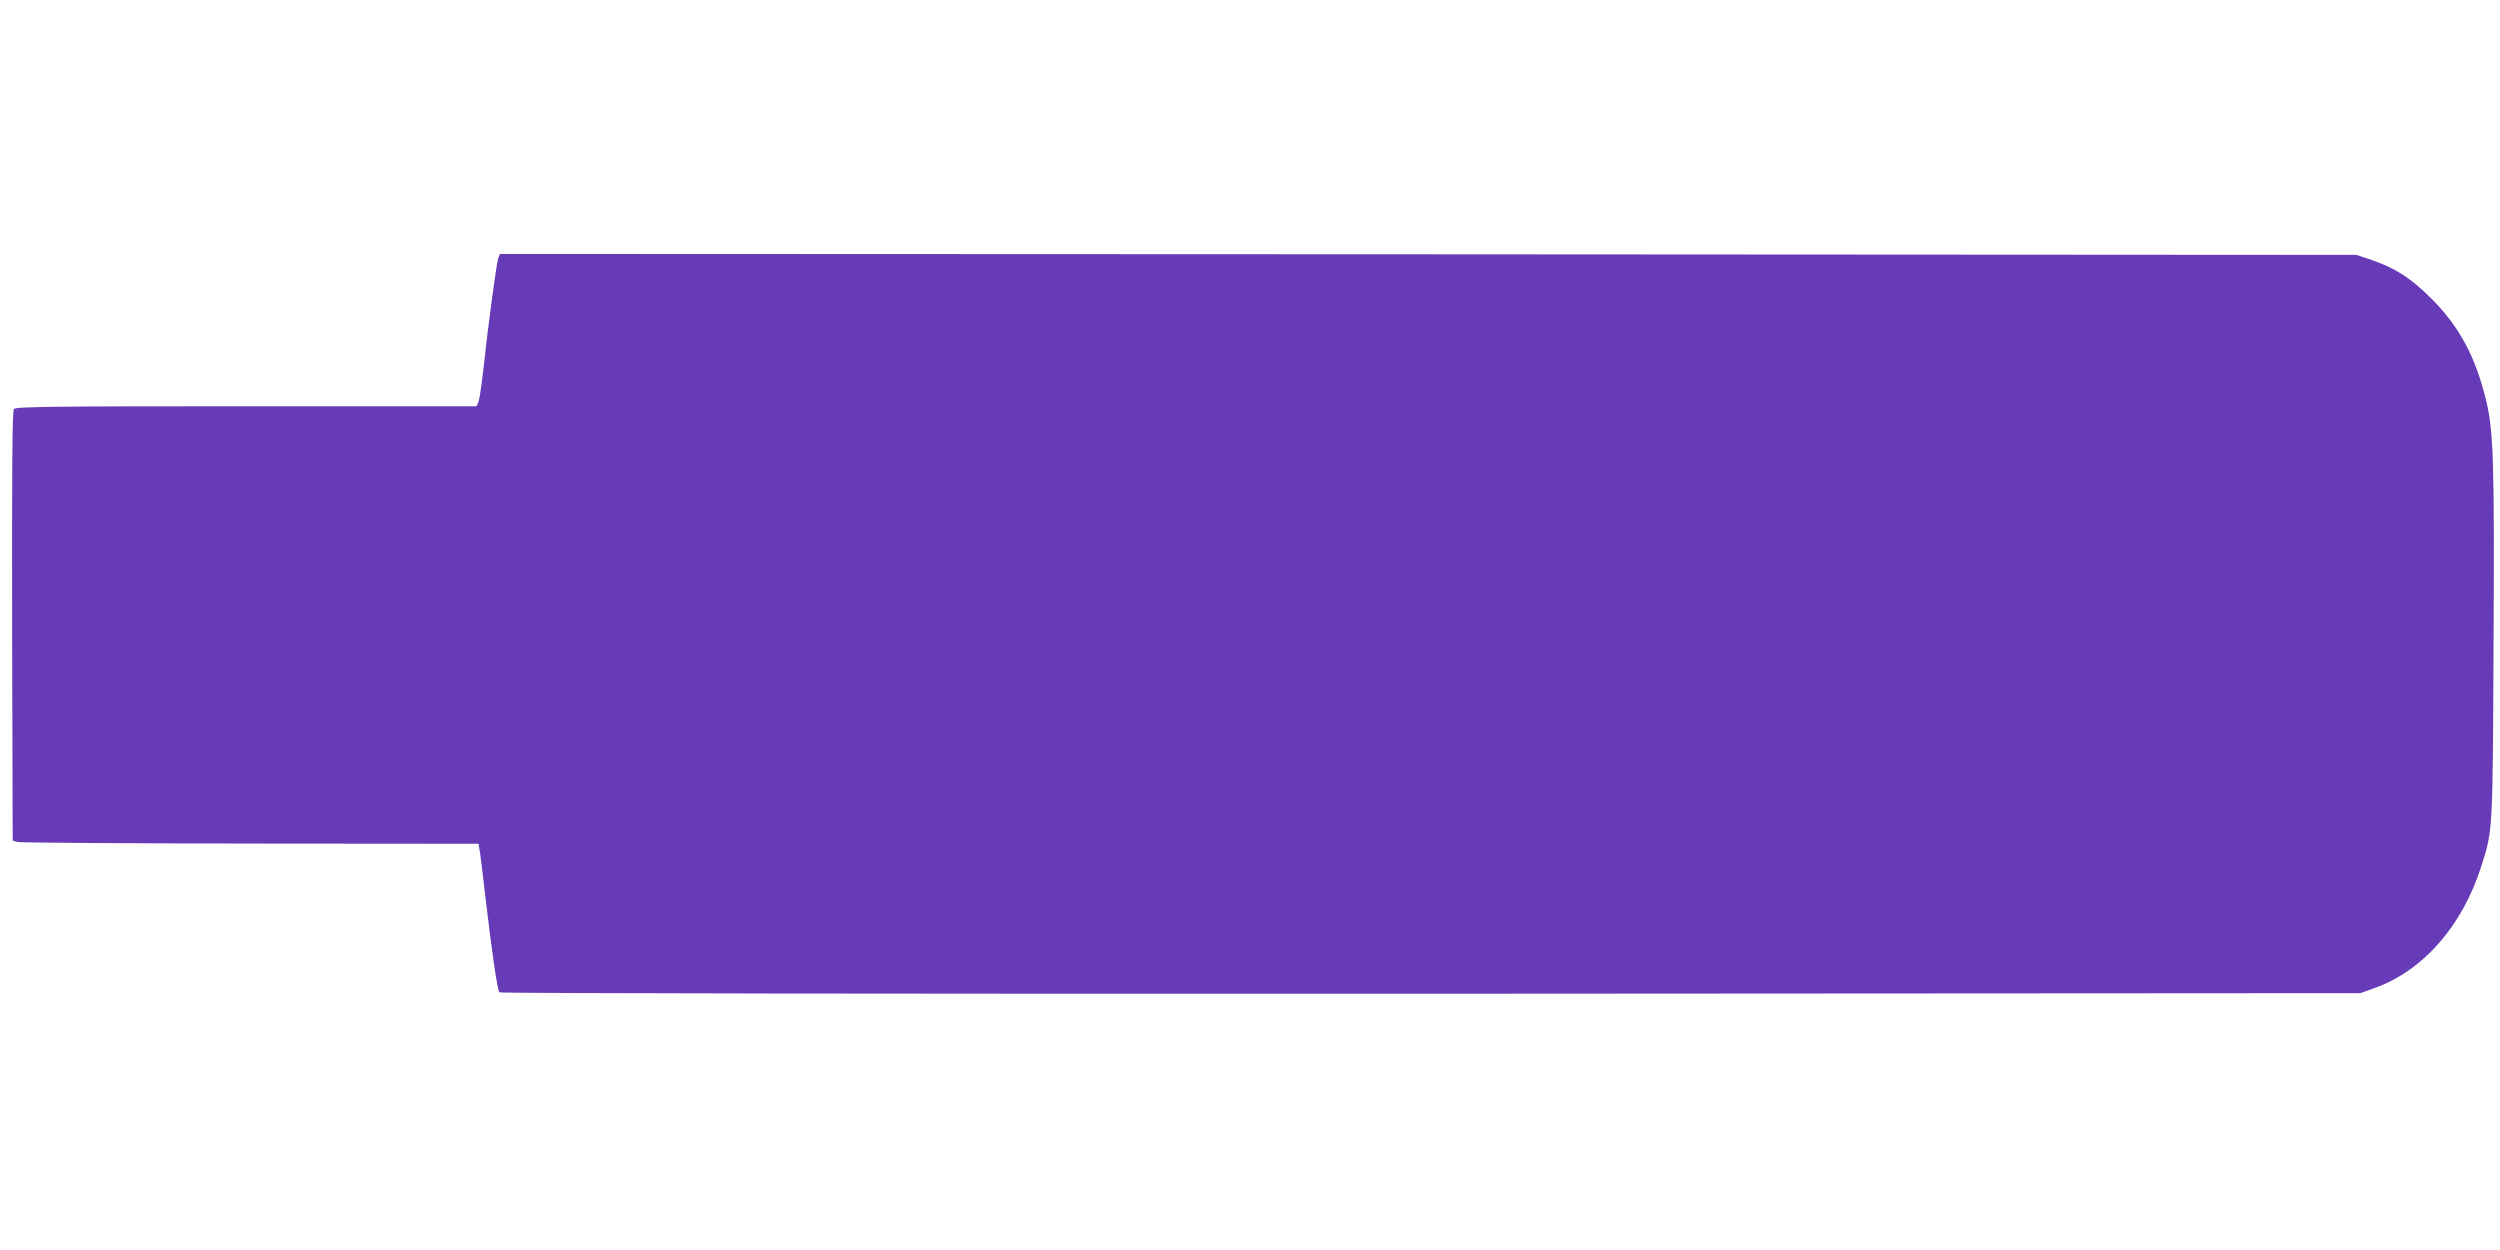
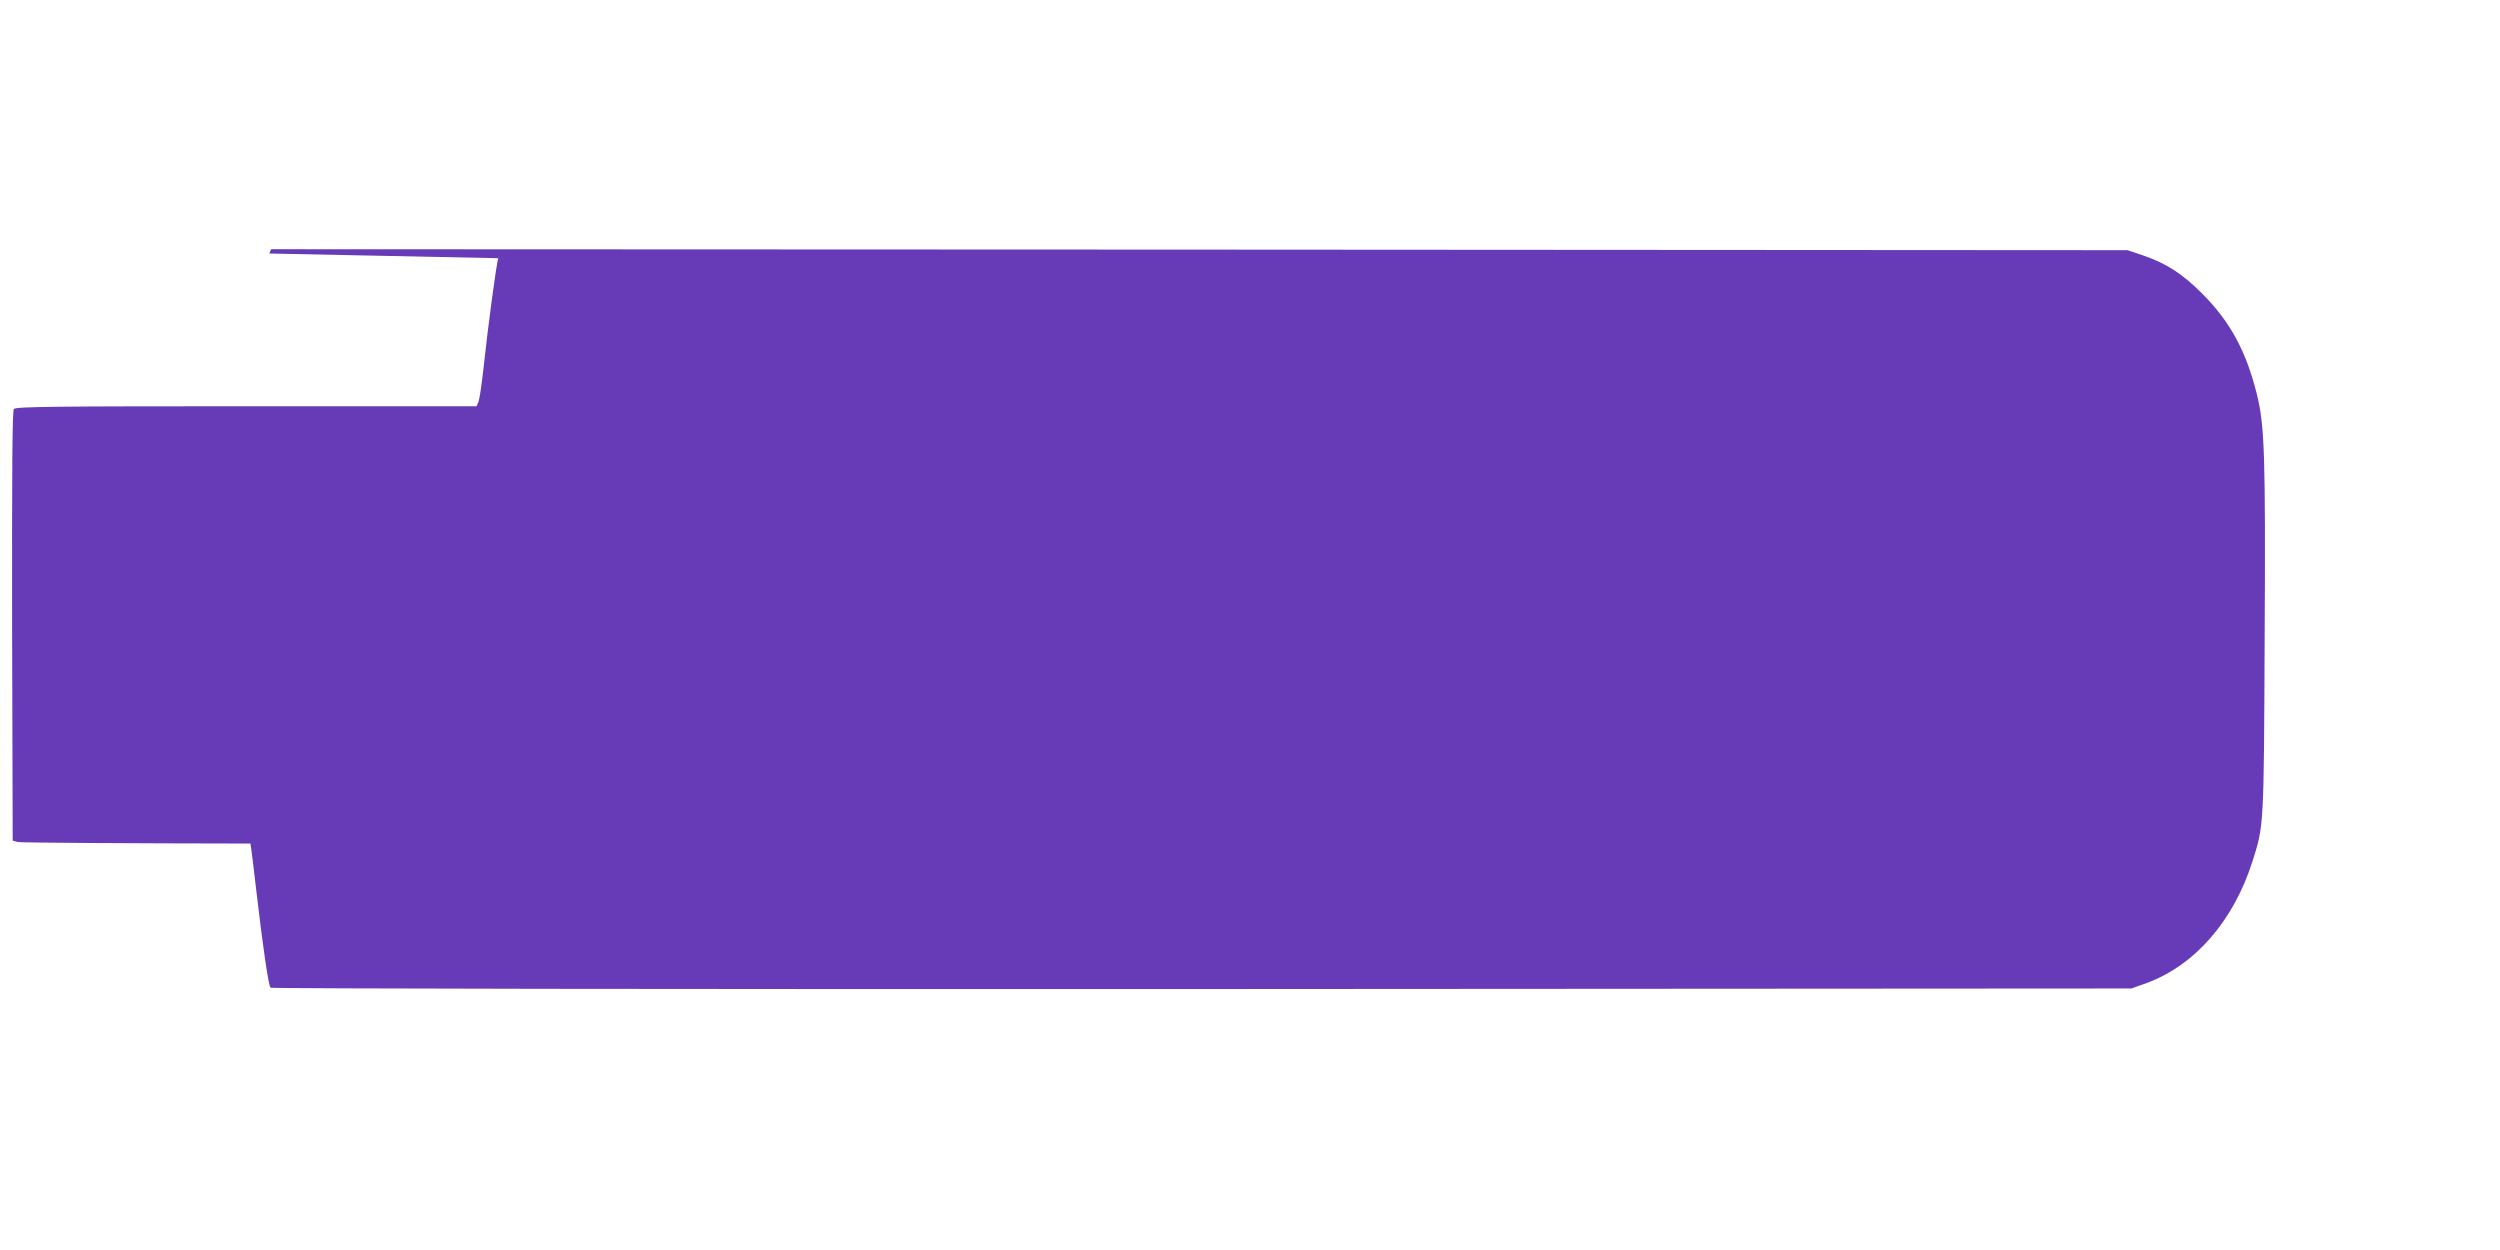
<svg xmlns="http://www.w3.org/2000/svg" version="1.0" width="1280pt" height="640pt" viewBox="0 0 1280 640" preserveAspectRatio="xMidYMid meet">
  <g transform="translate(0,640) scale(0.1,-0.1)" fill="#673ab7" stroke="none">
-     <path d="M2551 5078 c-9 -26 -53 -350 -76 -568 -9 -80 -20 -155 -25 -167 l-10 -23 -1179 0 c-980 0 -1180 -2 -1190 -14 -8 -10 -10 -308 -9 -1112 l3 -1098 25 -7 c14 -4 550 -7 1192 -8 l1168 -1 4 -23 c3 -12 17 -123 31 -247 34 -292 62 -481 72 -491 5 -5 2085 -8 4769 -7 l4759 3 78 28 c247 91 445 318 542 624 58 183 58 172 62 1133 5 953 0 1100 -41 1262 -55 219 -137 368 -276 508 -106 106 -184 156 -305 198 l-80 27 -4753 3 -4752 2 -9 -22z" />
+     <path d="M2551 5078 c-9 -26 -53 -350 -76 -568 -9 -80 -20 -155 -25 -167 l-10 -23 -1179 0 c-980 0 -1180 -2 -1190 -14 -8 -10 -10 -308 -9 -1112 l3 -1098 25 -7 c14 -4 550 -7 1192 -8 c3 -12 17 -123 31 -247 34 -292 62 -481 72 -491 5 -5 2085 -8 4769 -7 l4759 3 78 28 c247 91 445 318 542 624 58 183 58 172 62 1133 5 953 0 1100 -41 1262 -55 219 -137 368 -276 508 -106 106 -184 156 -305 198 l-80 27 -4753 3 -4752 2 -9 -22z" />
  </g>
</svg>